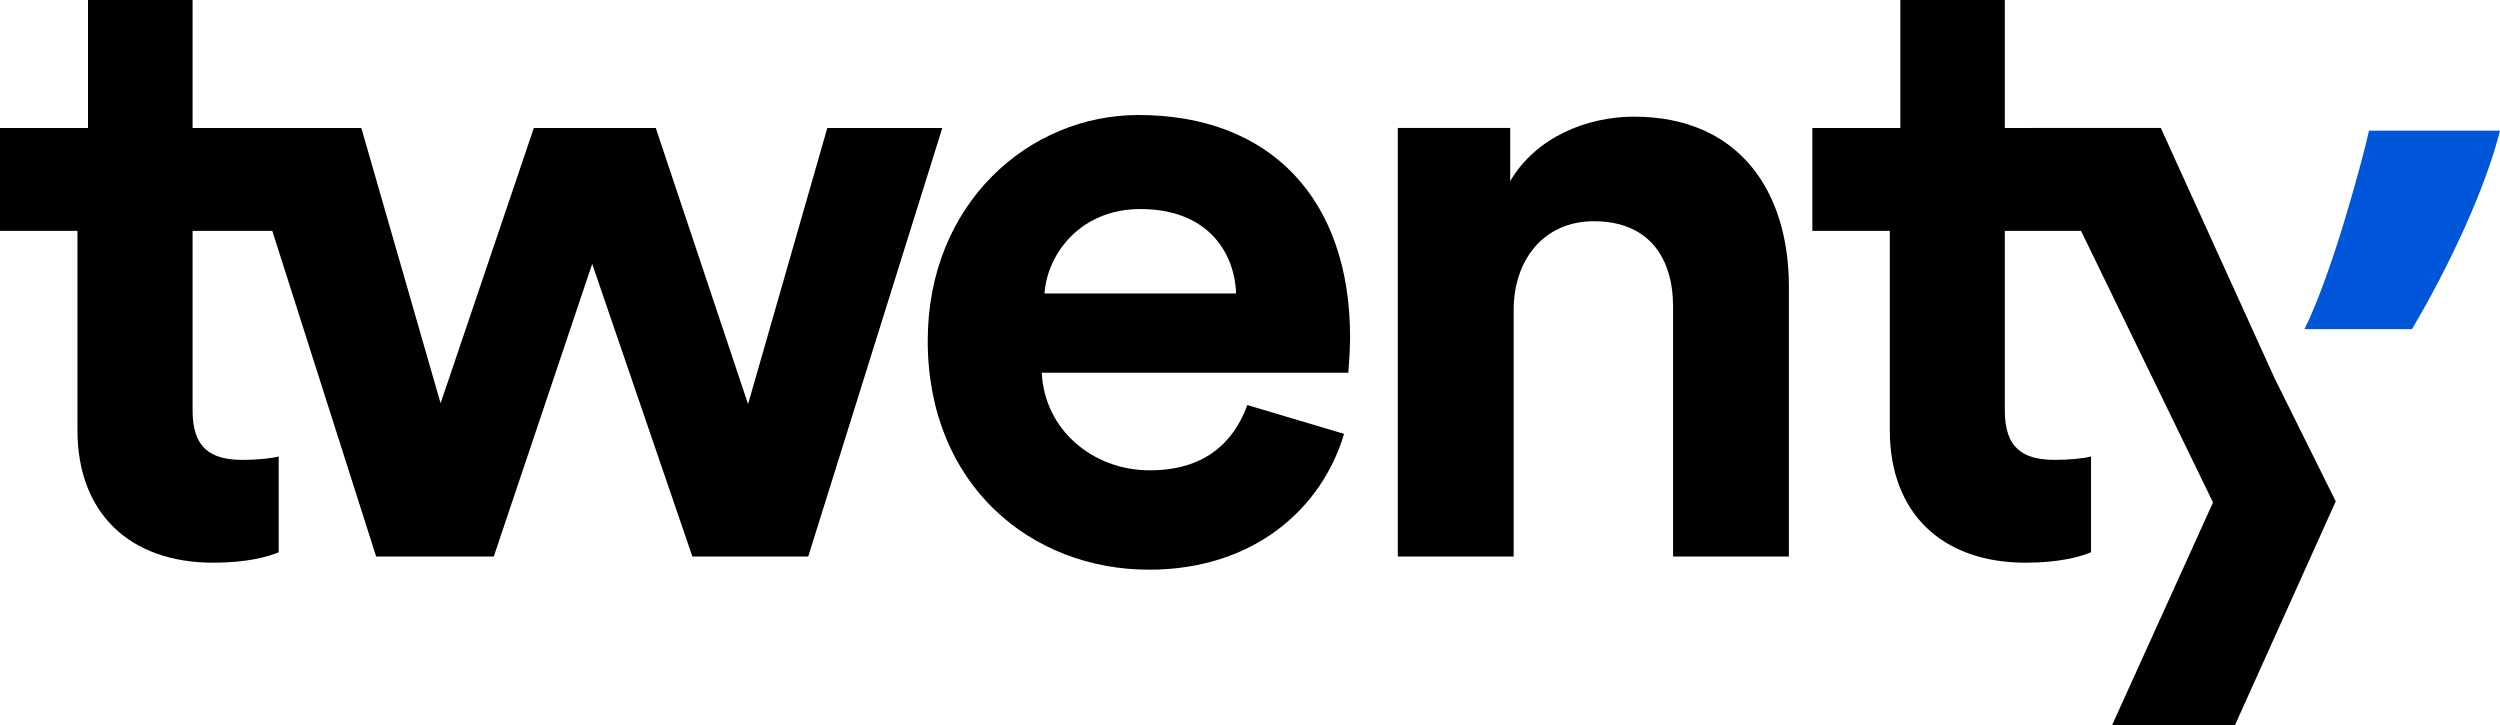
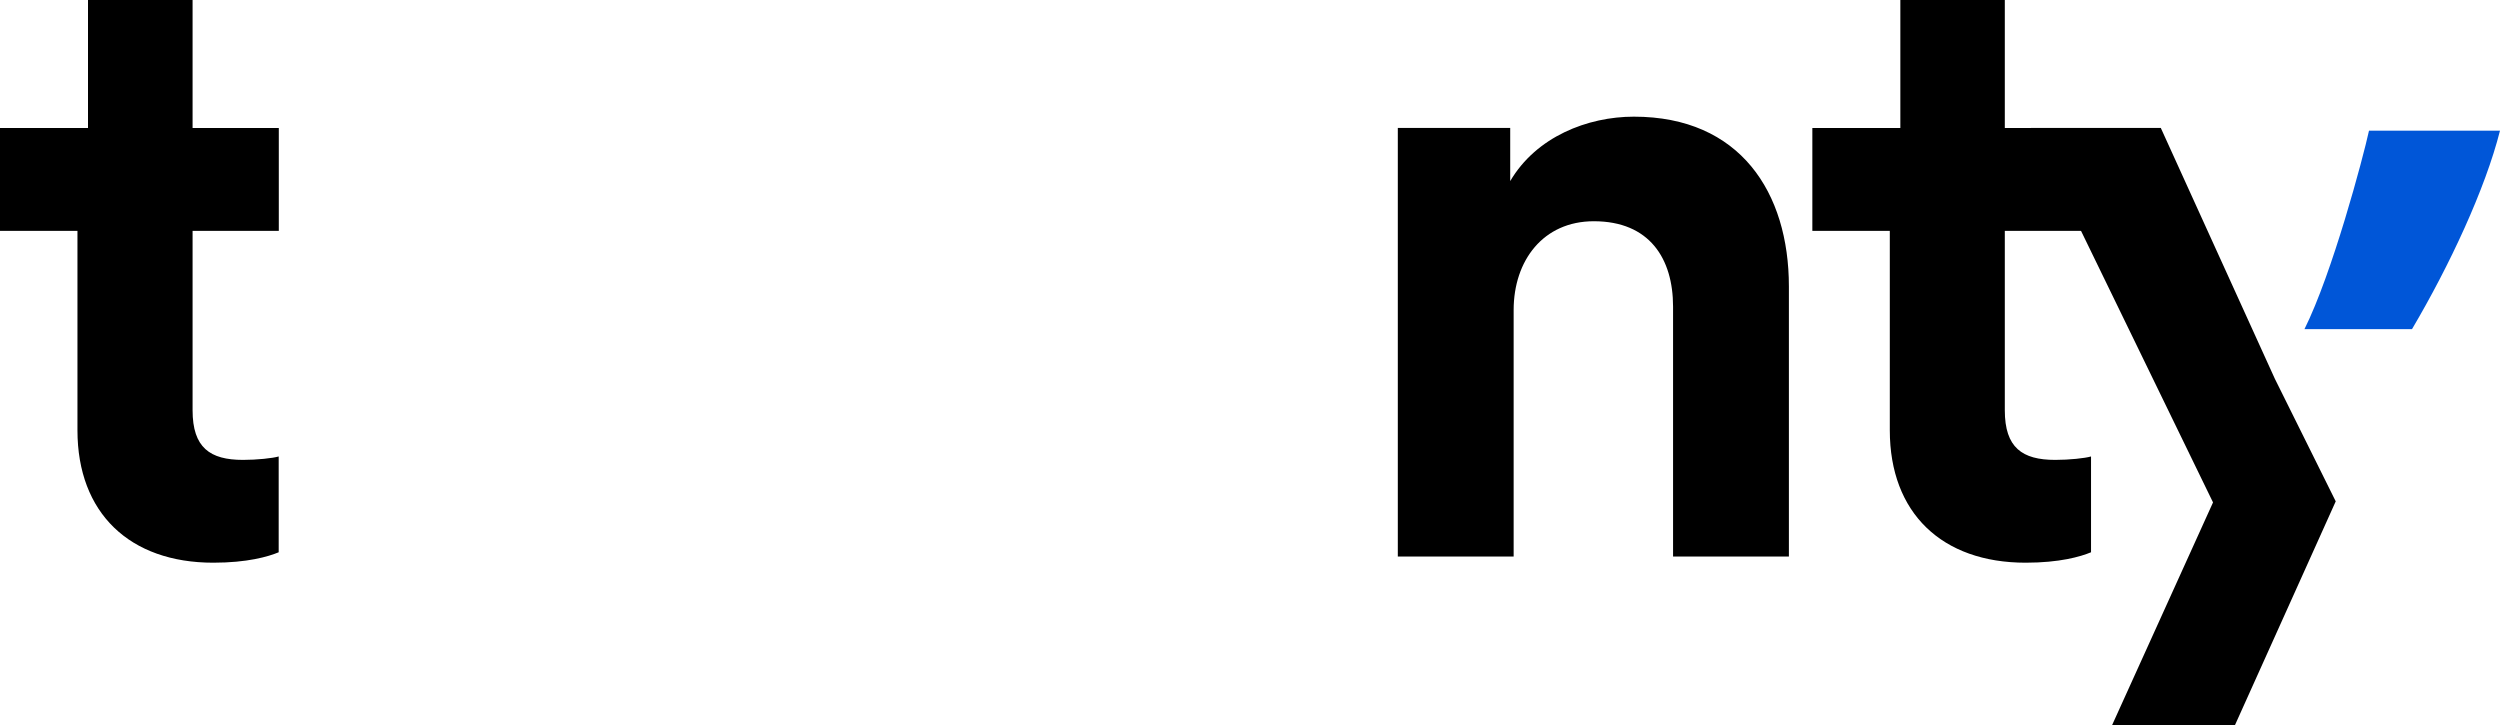
<svg xmlns="http://www.w3.org/2000/svg" id="Ebene_2" viewBox="0 0 211.08 61.25">
  <defs>
    <style>.cls-1{fill:#0056d8;}.cls-2{clip-path:url(#clippath);}.cls-3{fill:none;}</style>
    <clipPath id="clippath">
      <rect class="cls-3" width="211.08" height="61.25" />
    </clipPath>
  </defs>
  <g id="logo">
    <g class="cls-2">
      <g>
        <path d="M16.25,0H7.43V10.81H0v8.68H6.54v16.84c0,6.99,4.41,11.18,11.47,11.18,2.87,0,4.63-.51,5.52-.88v-8.09c-.51,.15-1.84,.29-3.01,.29-2.79,0-4.26-1.03-4.26-4.19v-15.15h7.28V10.81h-7.28V0Z" />
-         <path d="M45.07,10.81l-7.87,23.24-6.69-23.24h-10.29l11.54,36.18h9.93l8.31-24.71,8.46,24.71h9.78l11.32-36.18h-9.71l-6.69,23.31-7.79-23.31h-10.29Z" />
-         <path d="M88.19,24.78c.22-3.31,3.01-7.13,8.09-7.13,5.59,0,7.94,3.53,8.09,7.13h-16.18Zm17.13,9.41c-1.18,3.24-3.68,5.52-8.24,5.52-4.85,0-8.9-3.46-9.12-8.24h25.88c0-.15,.15-1.62,.15-3.01,0-11.62-6.69-18.75-17.87-18.75-9.27,0-17.79,7.5-17.79,19.05,0,12.21,8.75,19.34,18.68,19.34,8.9,0,14.63-5.22,16.47-11.47l-8.16-2.43Z" />
        <path d="M127.8,26.18c0-4.19,2.5-7.5,6.77-7.5,4.71,0,6.69,3.16,6.69,7.21v21.1h9.78V24.19c0-7.94-4.12-14.34-13.09-14.34-3.9,0-8.24,1.69-10.44,5.44v-4.49h-9.49V46.99h9.78V26.18Z" />
        <path d="M188.69,61.25l5.68-12.61,2.84-6.31-5.14-10.35-9.63-21.18h-10.96l15.37,31.62-8.53,18.82h10.37Z" />
        <path d="M169.27,0h-8.82V10.81h-7.43v8.68h6.54v16.84c0,6.99,4.41,11.18,11.47,11.18,2.87,0,4.63-.51,5.52-.88v-8.09c-.51,.15-1.84,.29-3.02,.29-2.79,0-4.26-1.03-4.26-4.19v-15.15h7.28V10.81h-7.28V0Z" />
        <path class="cls-1" d="M194.57,27.79h9.08c3.17-5.37,6.19-11.84,7.43-16.76h-11.06c-.5,2.3-3.11,12.08-5.45,16.76Z" />
      </g>
    </g>
  </g>
</svg>